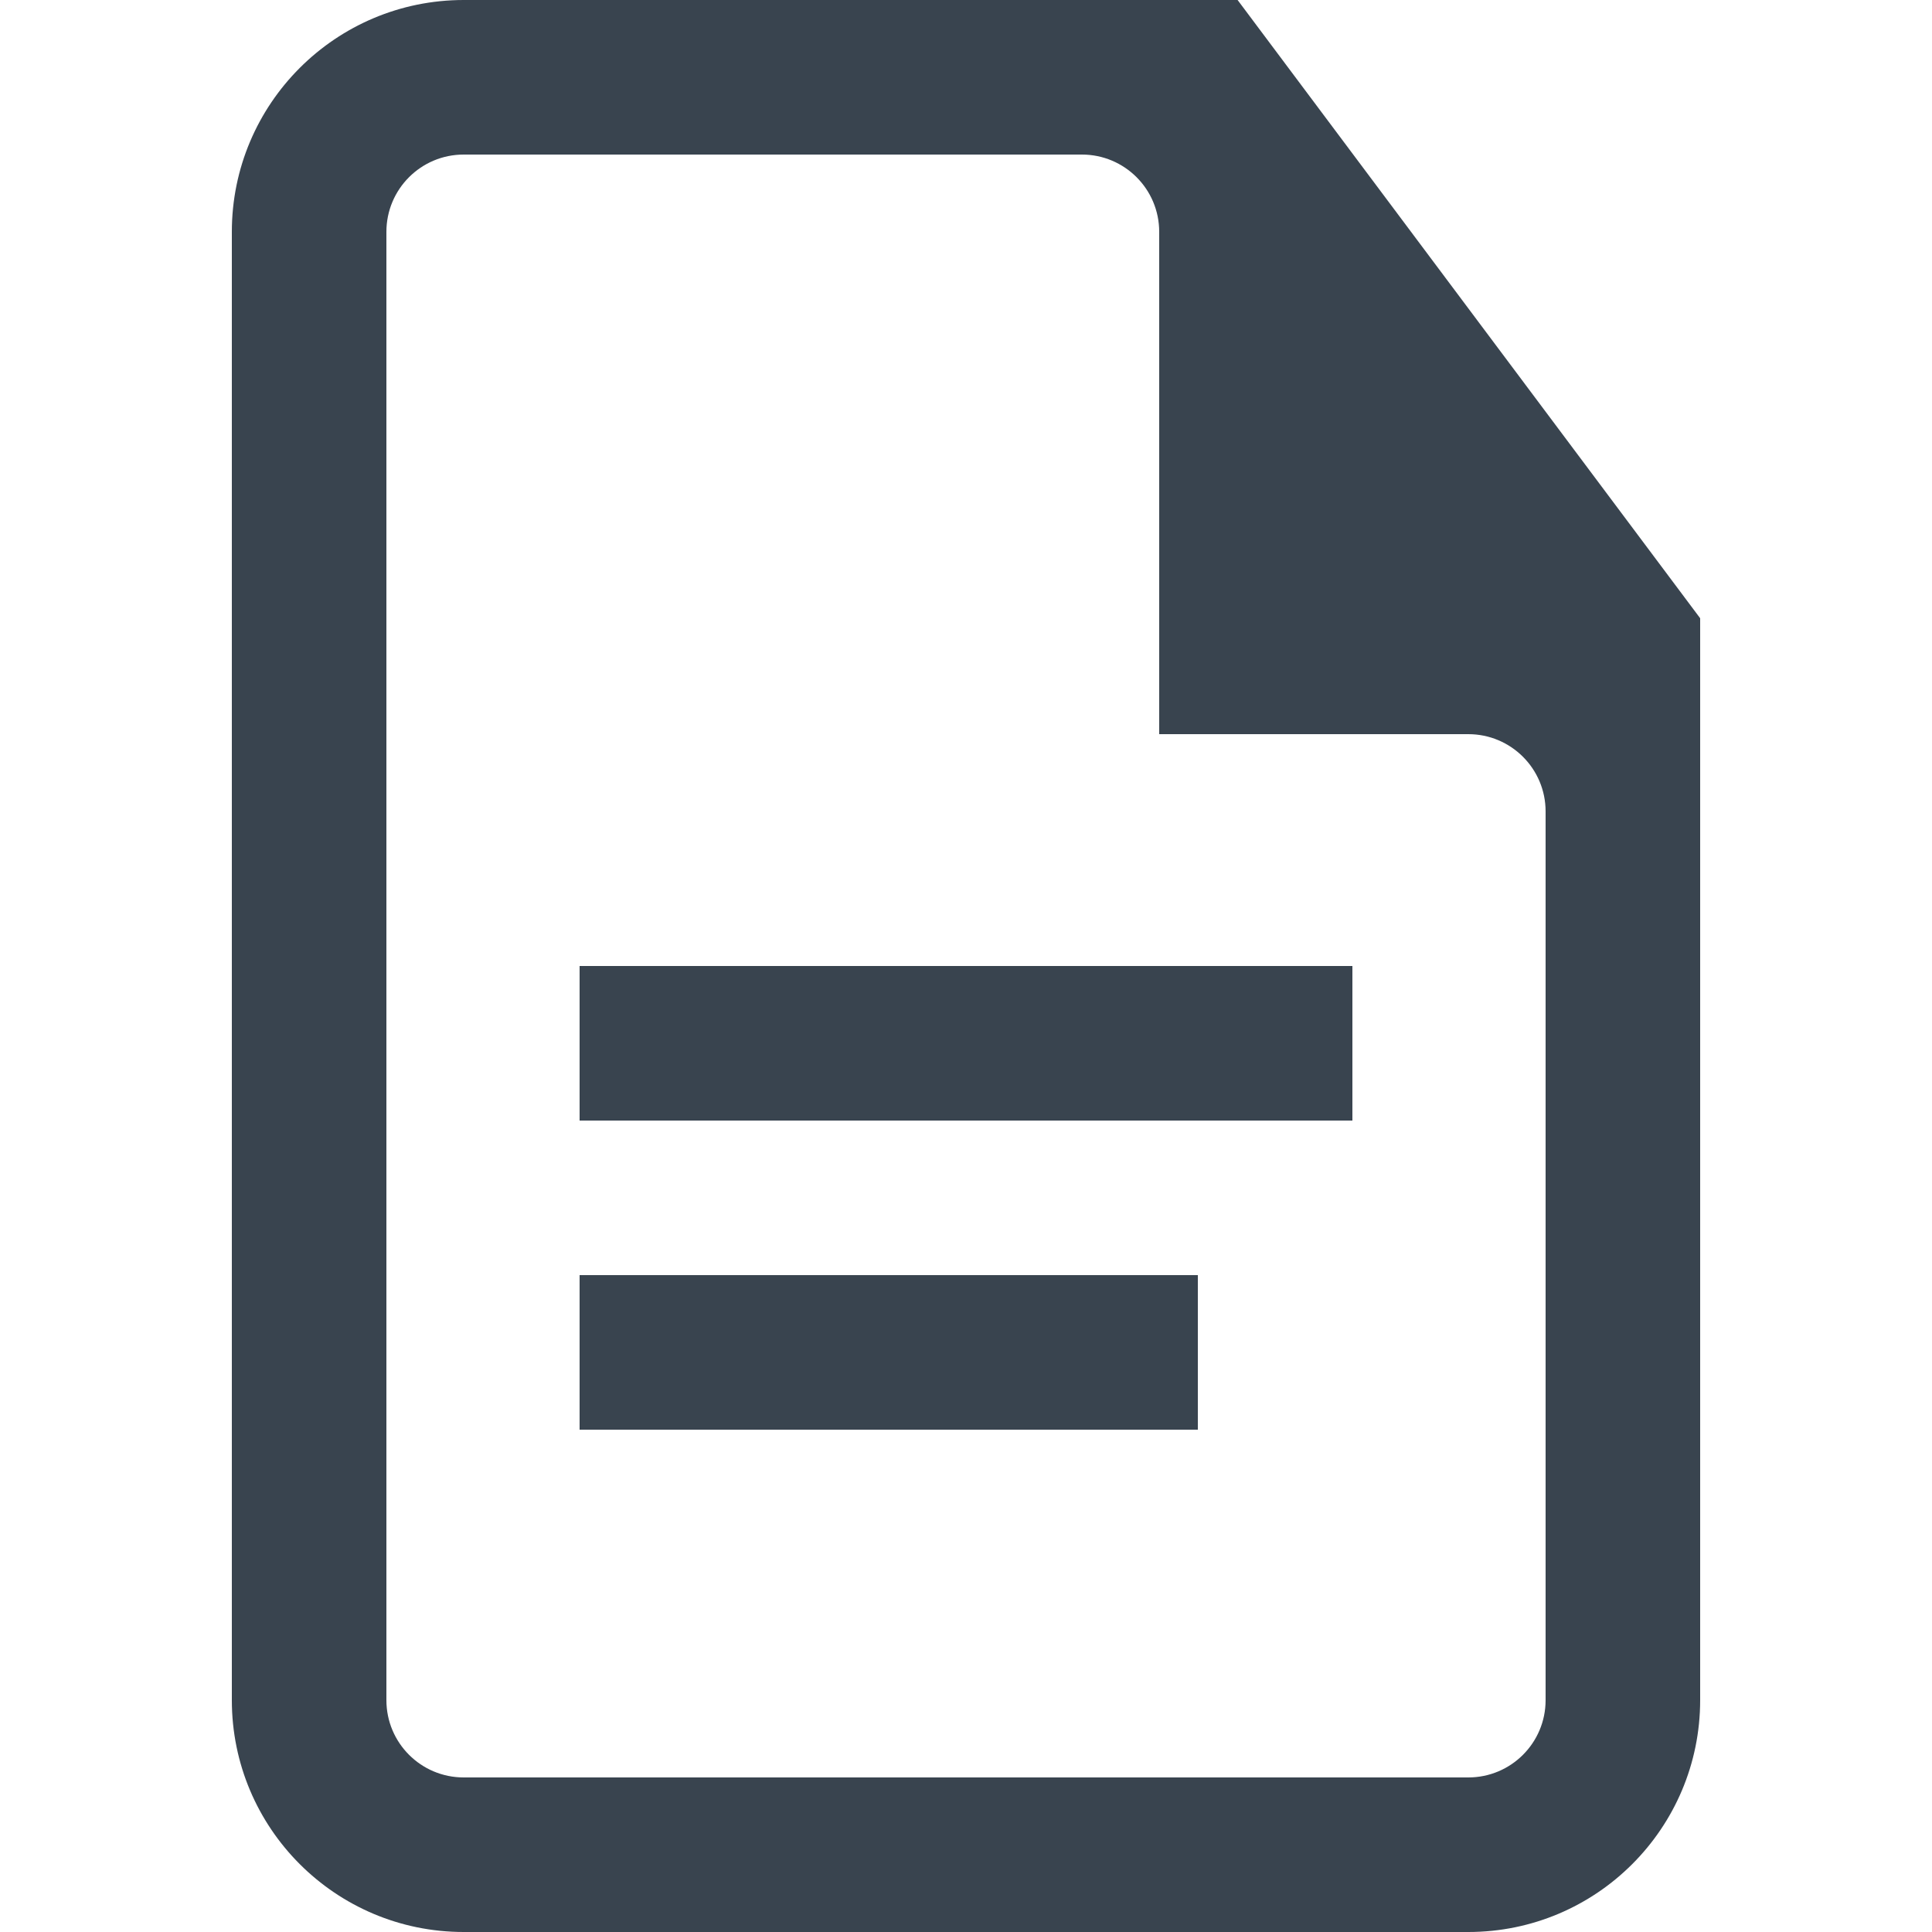
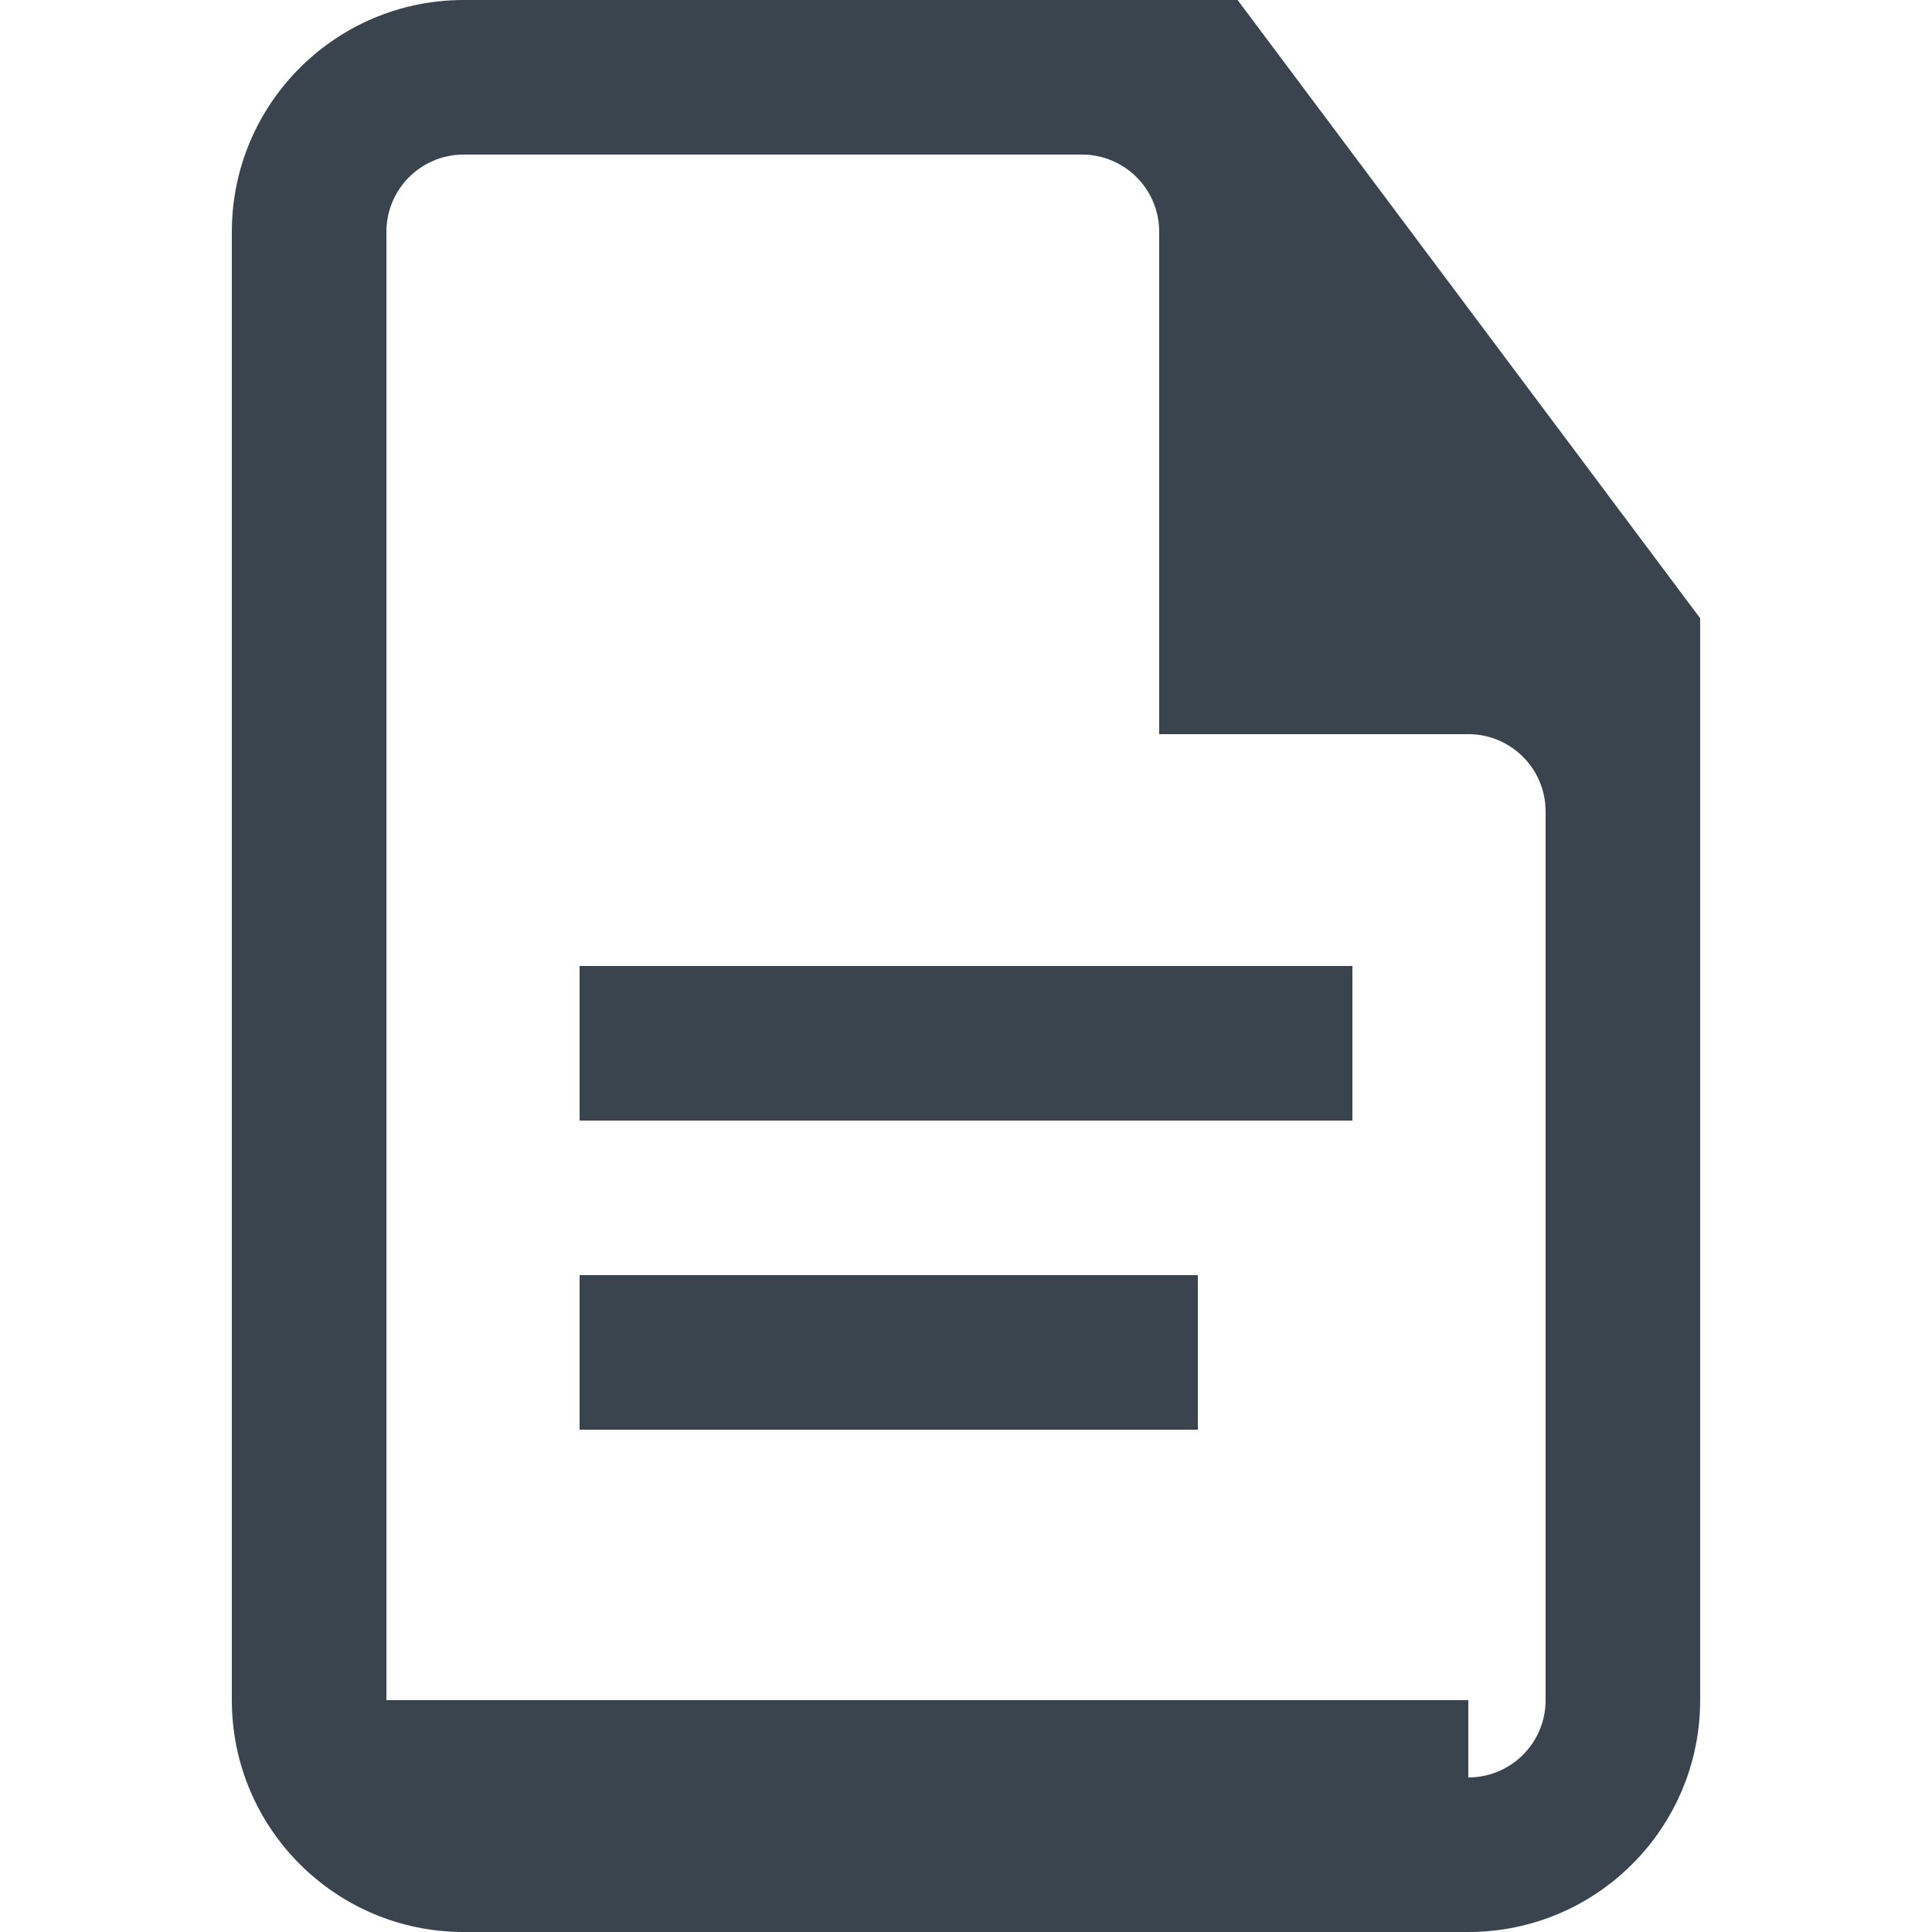
<svg xmlns="http://www.w3.org/2000/svg" width="50" height="50" viewBox="0 0 50 50" fill="none">
-   <path d="M15 25H35V29H15V25ZM15 37H31V33H15V37ZM44 16V44C44 47.314 41.314 50 38 50H12C8.686 50 6 47.314 6 44V6V6C6 2.686 8.688 0 12.002 0C12.155 0 12.294 0 12.417 0H32.029L44 16ZM38 46C39.105 46 40 45.105 40 44V21C40 19.895 39.105 19 38 19H30V6C30 4.895 29.105 4 28 4H12C10.895 4 10 4.895 10 6V44C10 45.105 10.895 46 12 46H38Z" fill="#39444F" />
+   <path d="M15 25H35V29H15V25ZM15 37H31V33H15V37ZM44 16V44C44 47.314 41.314 50 38 50H12C8.686 50 6 47.314 6 44V6V6C6 2.686 8.688 0 12.002 0C12.155 0 12.294 0 12.417 0H32.029L44 16ZM38 46C39.105 46 40 45.105 40 44V21C40 19.895 39.105 19 38 19H30V6C30 4.895 29.105 4 28 4H12C10.895 4 10 4.895 10 6V44H38Z" fill="#39444F" />
</svg>